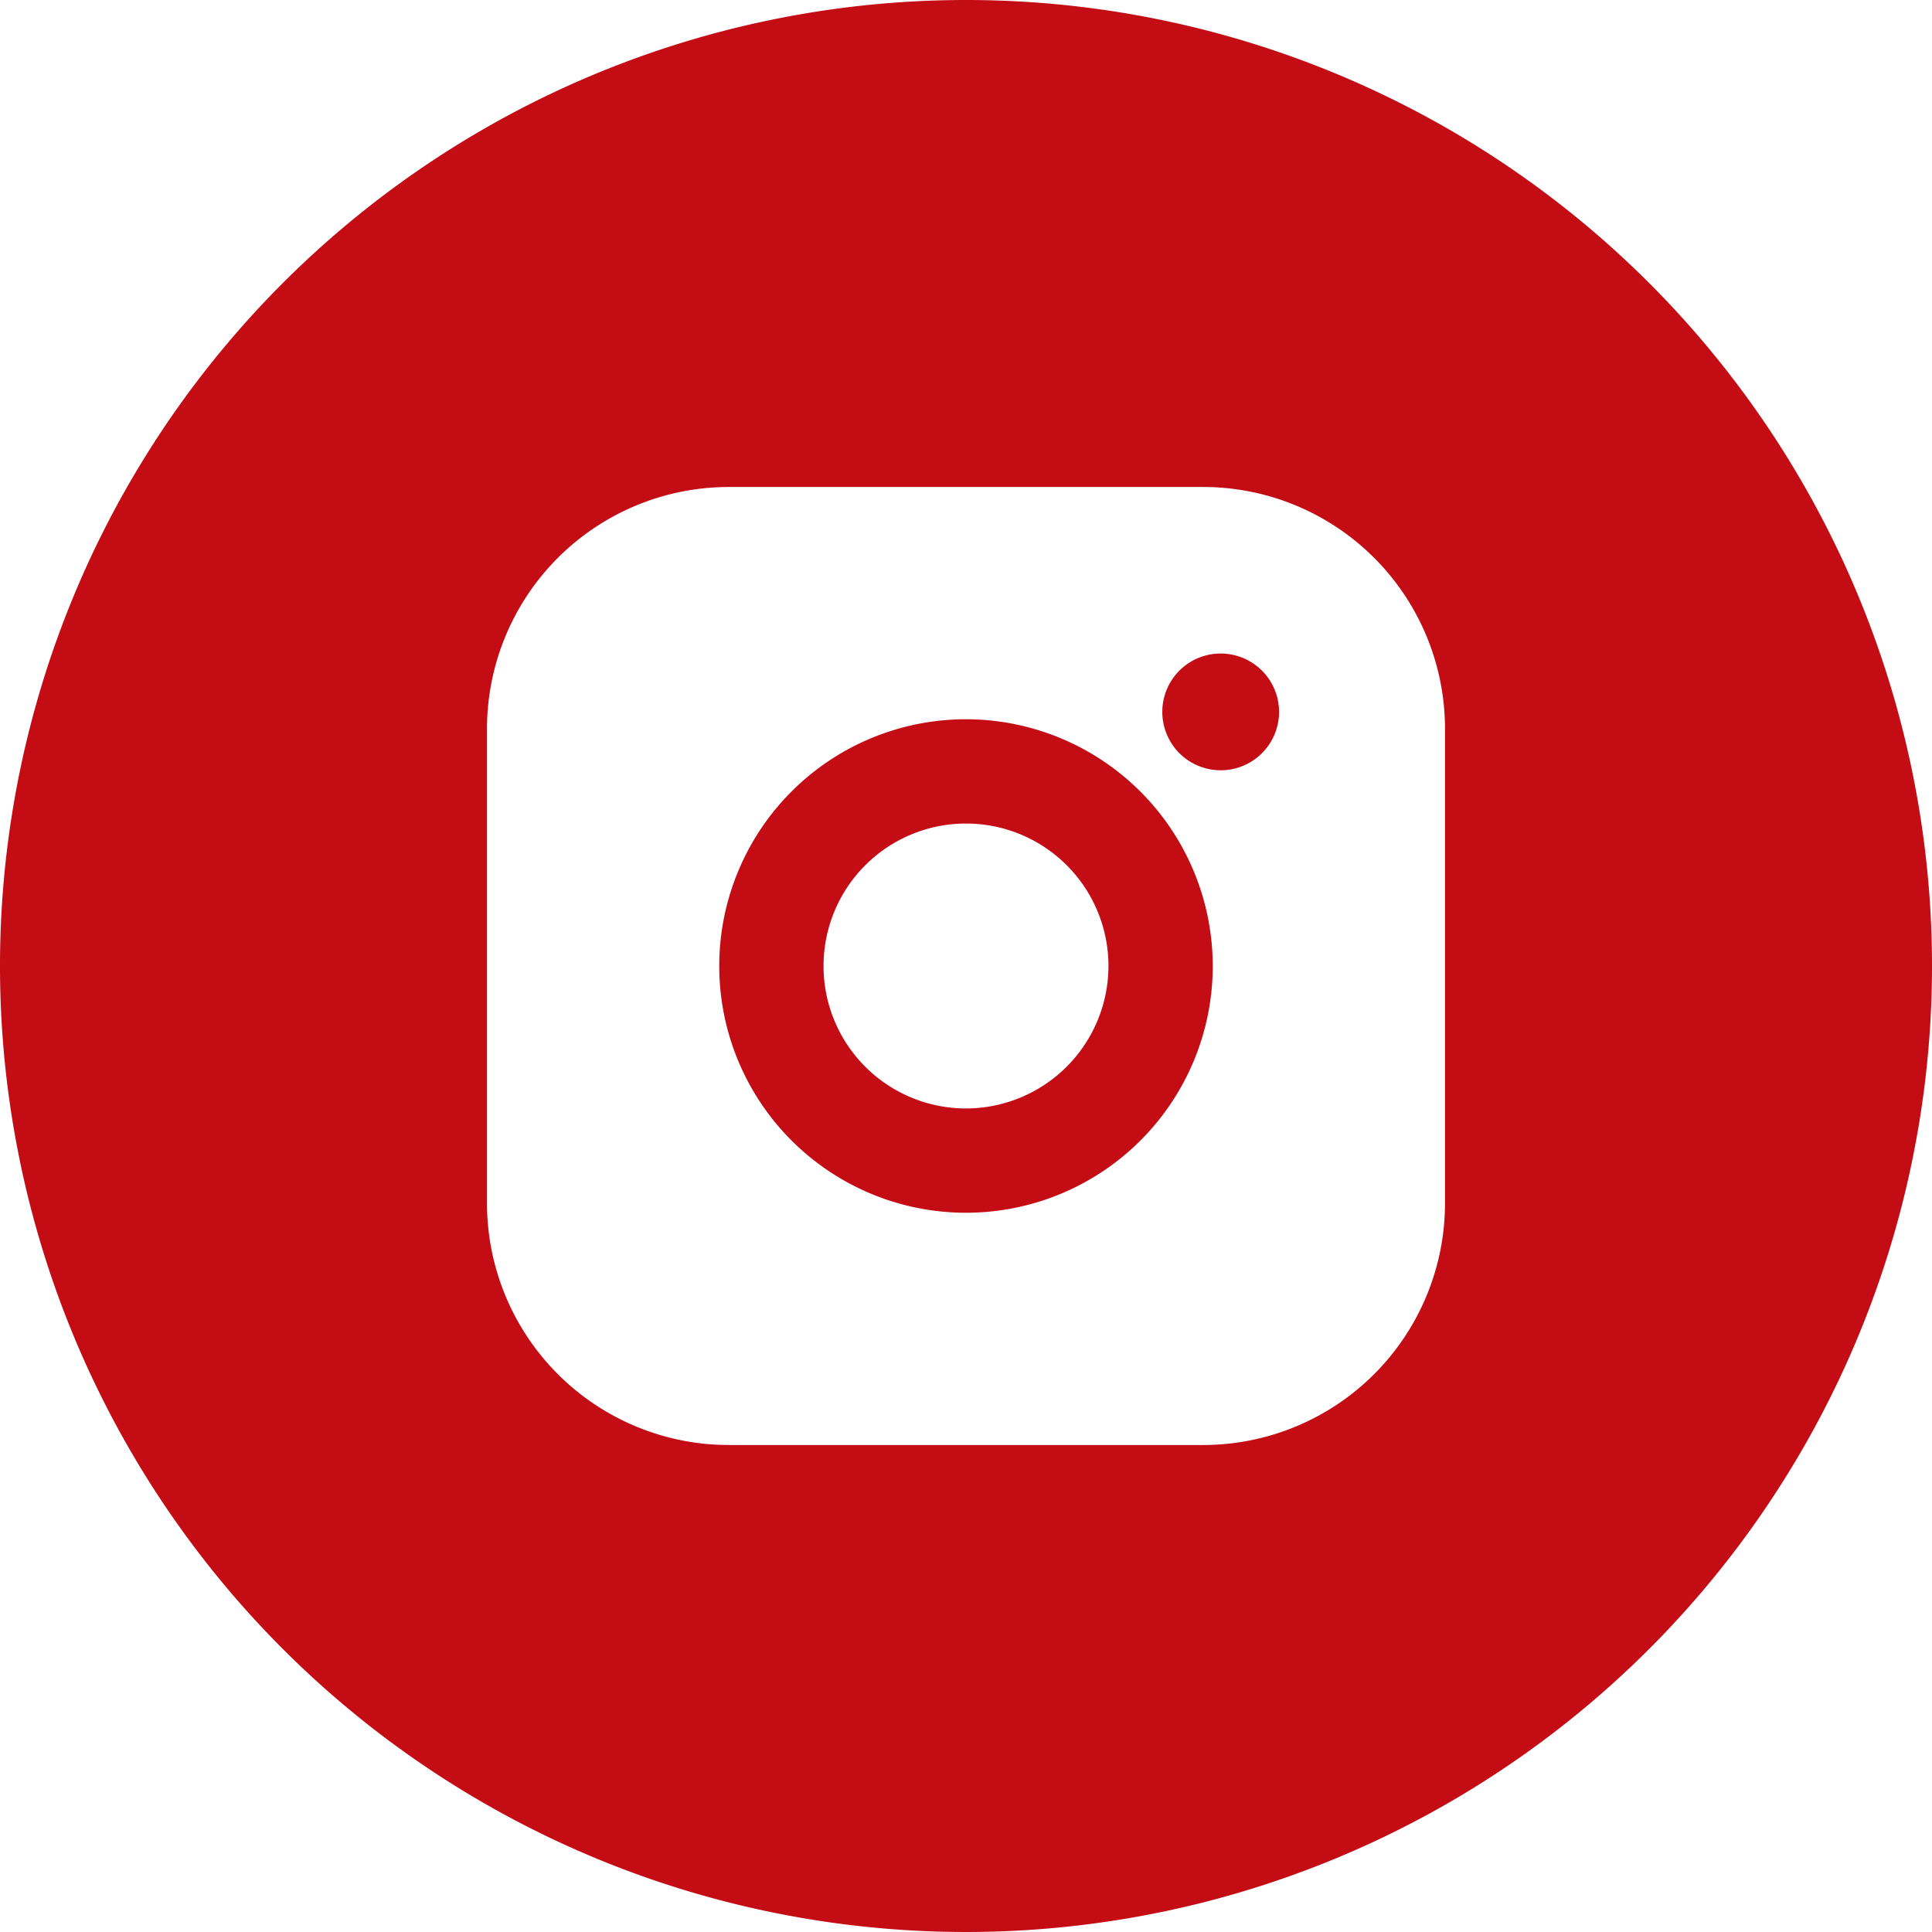
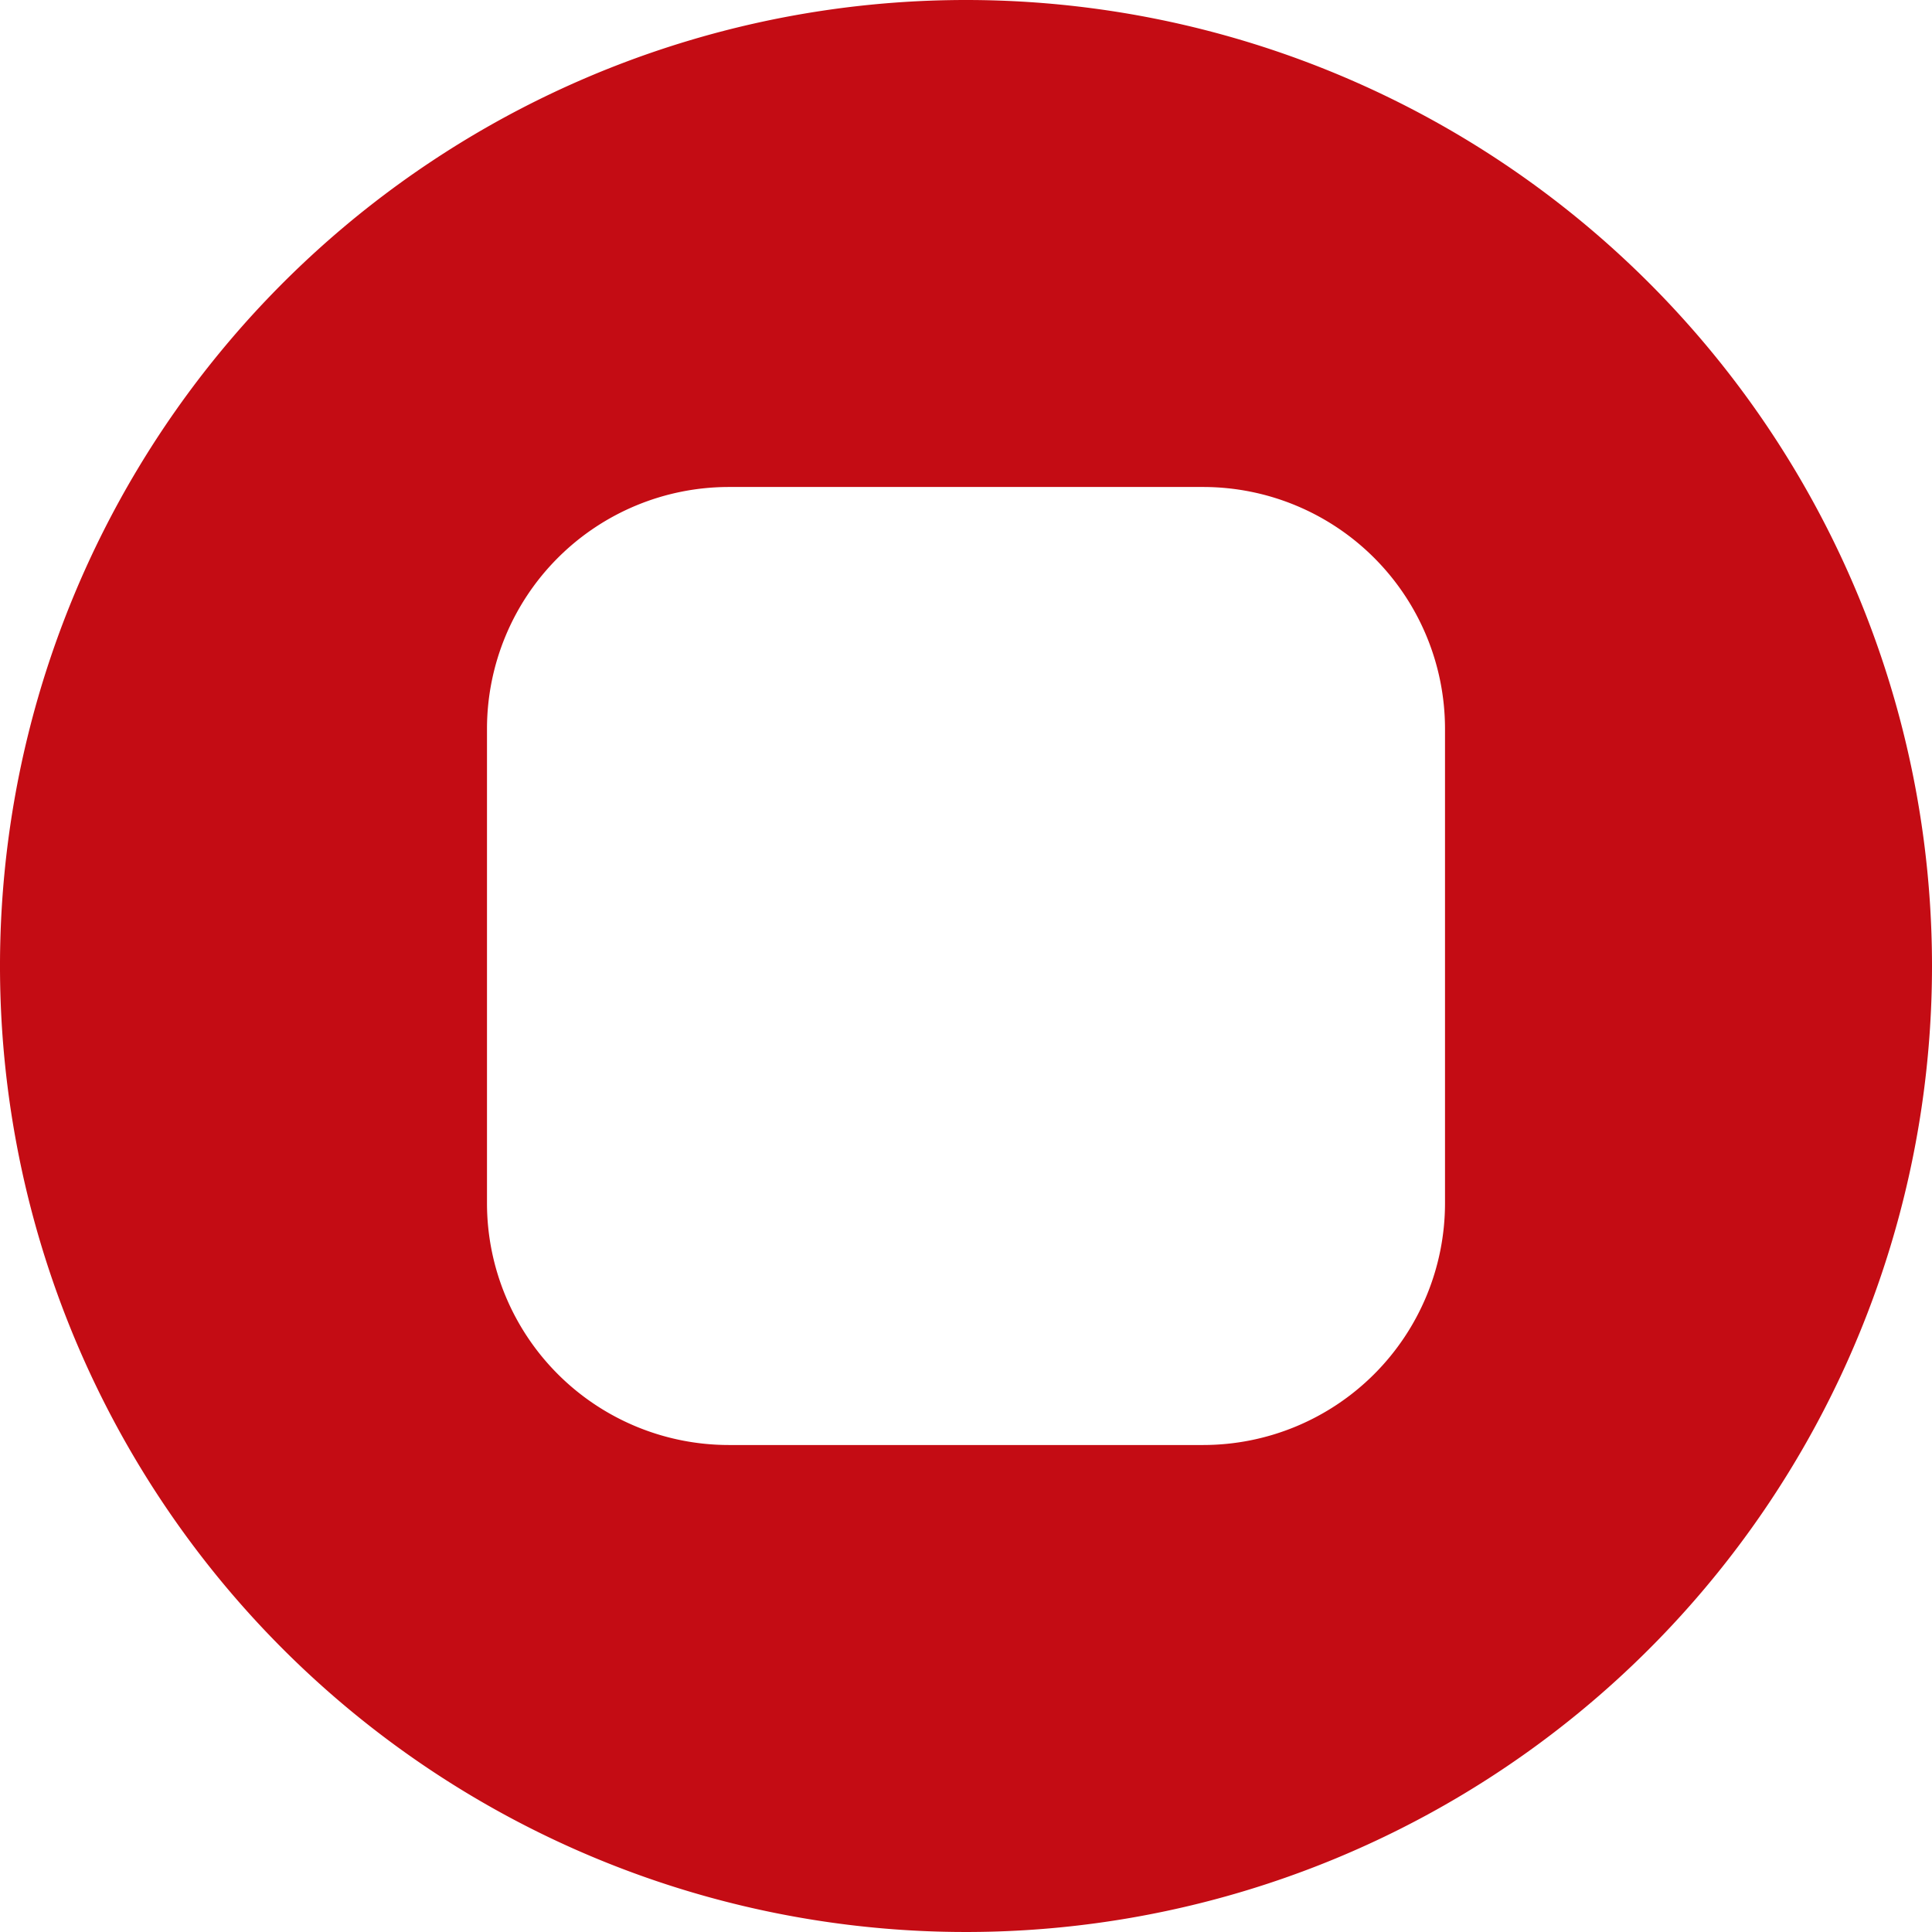
<svg xmlns="http://www.w3.org/2000/svg" width="46" height="46" viewBox="0 0 46 46">
  <g id="Layer_2" data-name="Layer 2">
    <g id="Layer_1-2" data-name="Layer 1">
      <g>
        <g>
-           <path d="M29.064,15.56a1.39,1.39,0,1,0,1.39,1.39A1.391,1.391,0,0,0,29.064,15.56Z" style="fill: #c40c14" />
-           <path d="M23,17.125A5.875,5.875,0,1,0,28.875,23,5.881,5.881,0,0,0,23,17.125Zm0,9.267a3.392,3.392,0,1,1,3.392-3.393A3.397,3.397,0,0,1,23,26.392Z" style="fill: #c40c14" />
-         </g>
+           </g>
        <path d="M23,0A23,23,0,1,0,46,23,23,23,0,0,0,23,0ZM34.405,28.651a5.76,5.76,0,0,1-5.754,5.754H17.349a5.76,5.76,0,0,1-5.754-5.754V17.349a5.761,5.761,0,0,1,5.754-5.754H28.651a5.76,5.76,0,0,1,5.754,5.754Z" style="fill: #c40c14" />
      </g>
    </g>
  </g>
</svg>